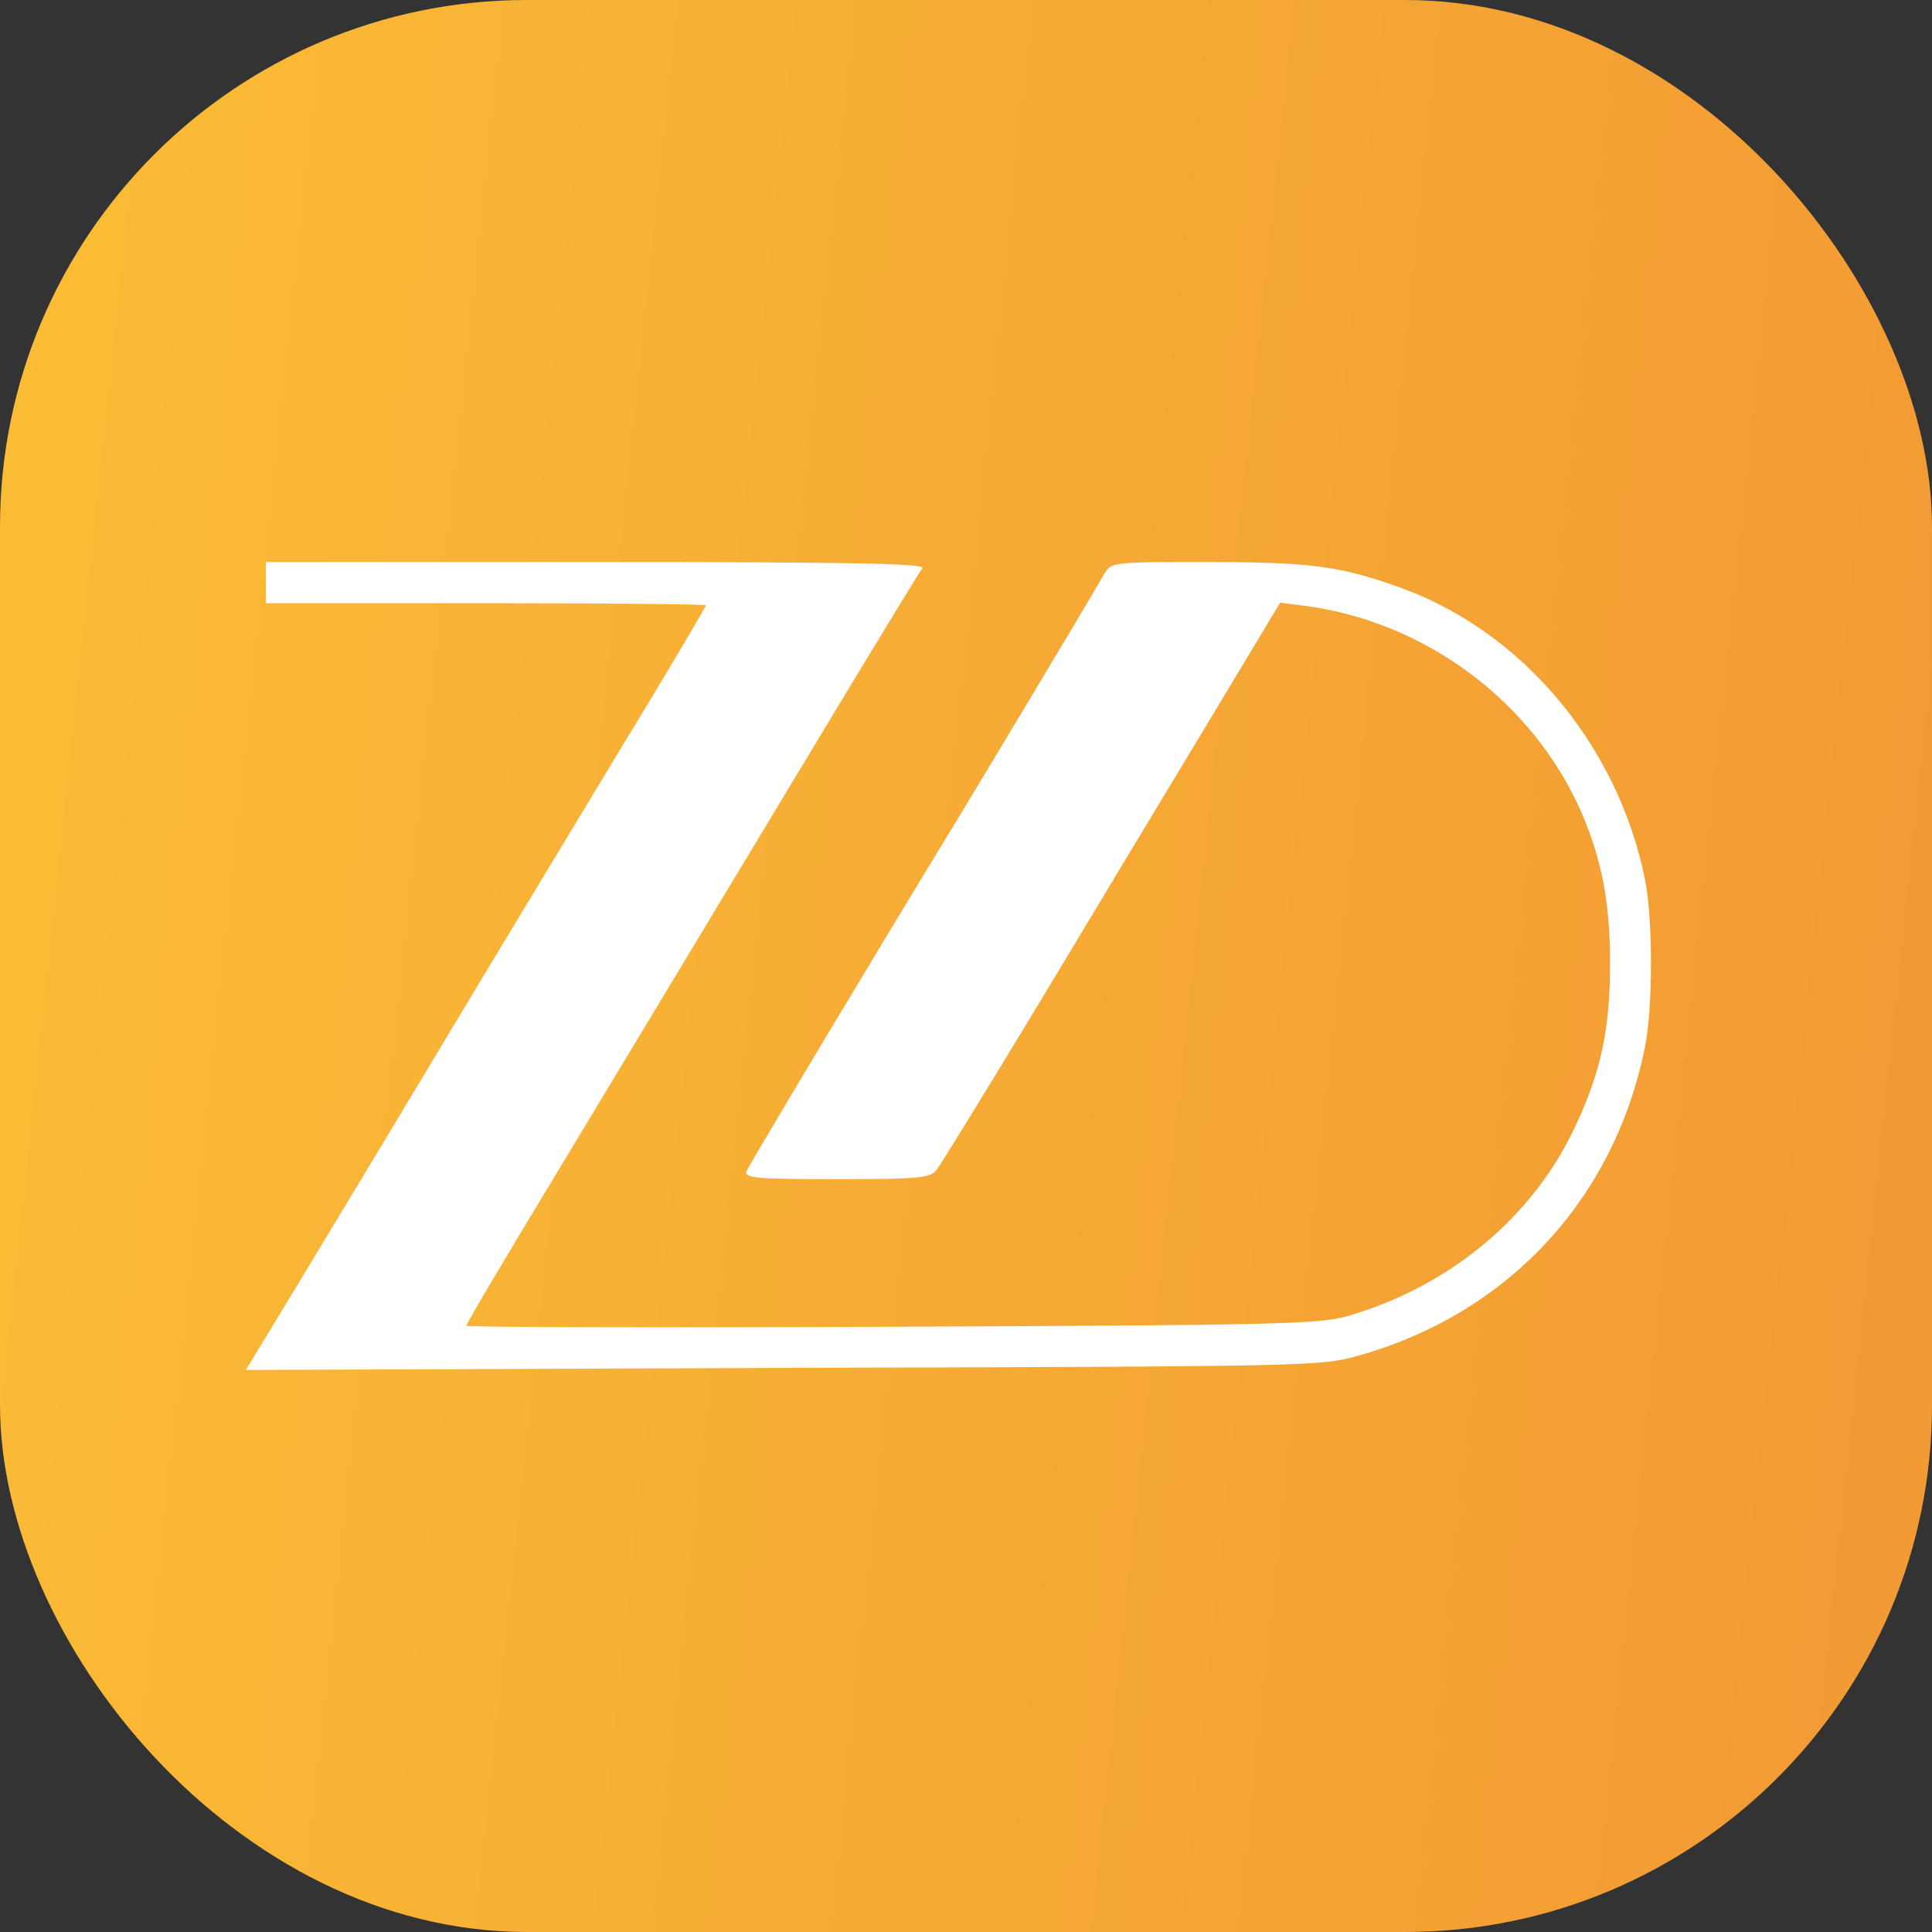
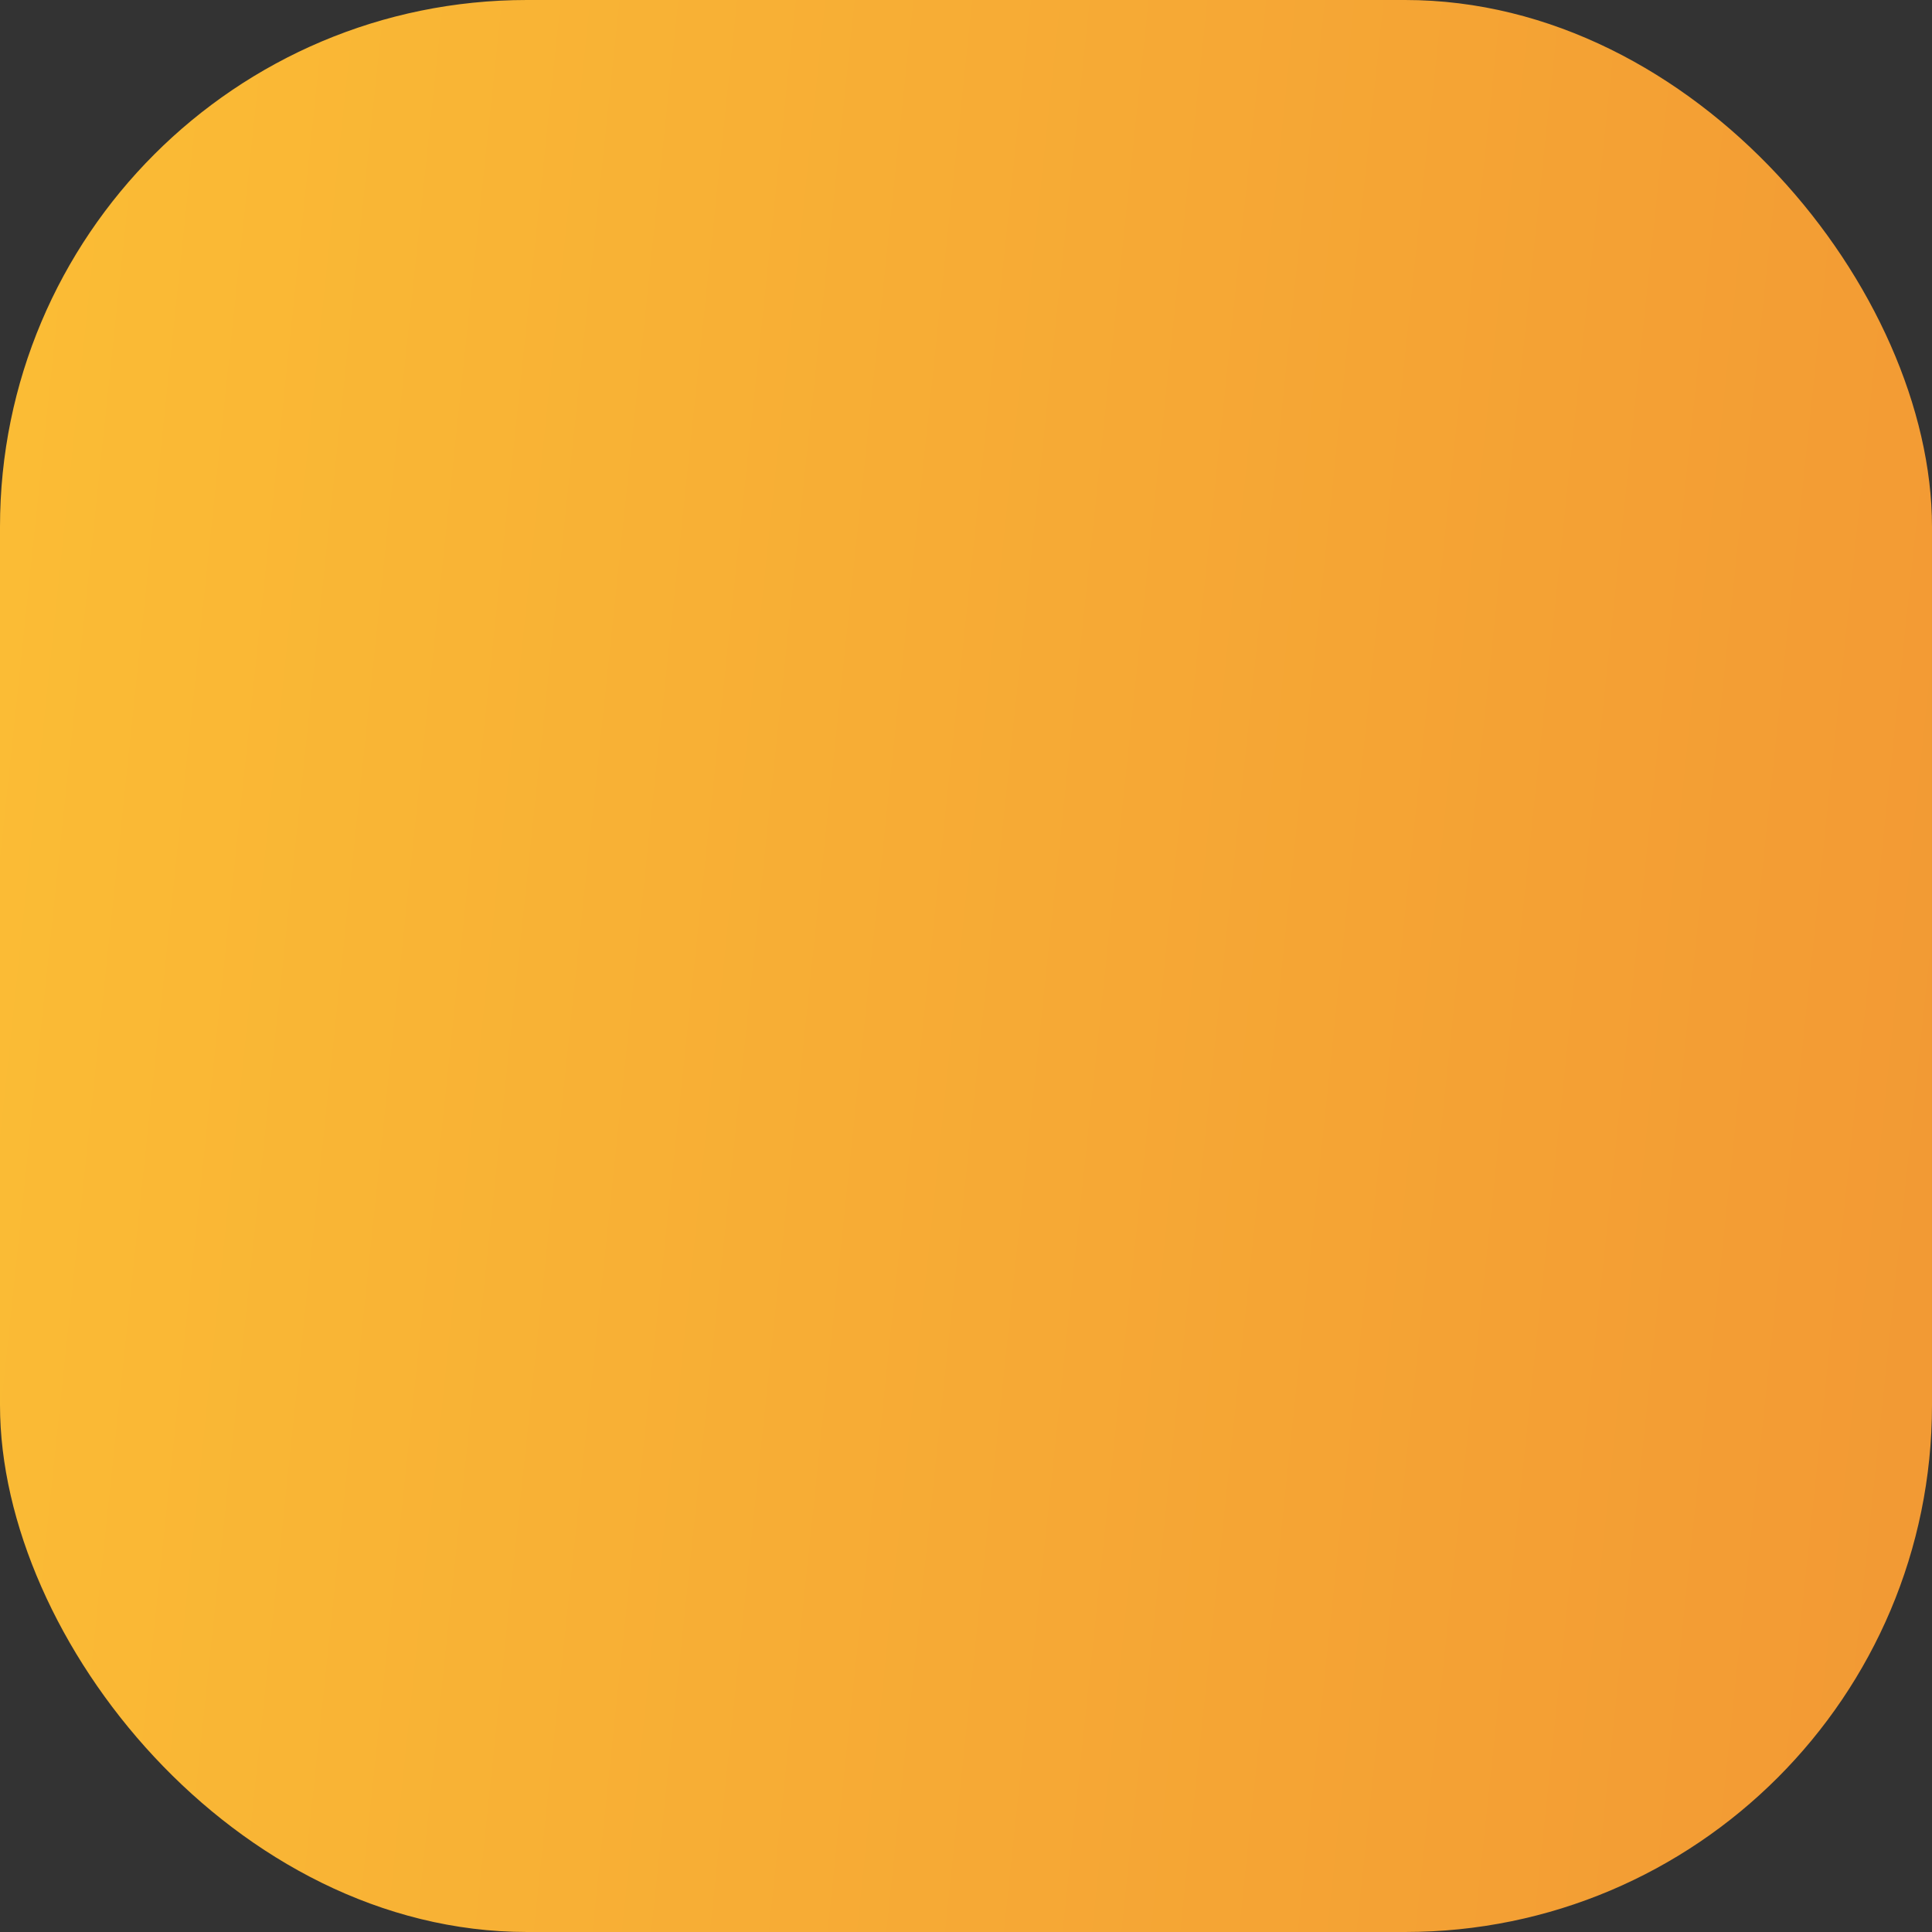
<svg xmlns="http://www.w3.org/2000/svg" width="55" height="55" viewBox="0 0 55 55" fill="none">
  <rect x="0" y="0" width="55" height="55" fill="#333333" stroke="none" />
  <rect width="55" height="55" rx="15" fill="url(#paint0_linear_533_77)" />
-   <path d="M7.57 16.586V17.171H13.832C17.283 17.171 20.093 17.201 20.093 17.23C20.093 17.274 19.384 18.474 18.521 19.909C17.644 21.344 15.515 24.887 13.762 27.785C10.52 33.188 8.433 36.643 7.515 38.151L7 39L22.278 38.941C37.43 38.898 37.57 38.898 38.683 38.59C42.926 37.39 45.946 34.154 46.823 29.835C47.059 28.708 47.059 26.131 46.823 25.004C46.029 21.139 43.26 17.889 39.712 16.674C38.084 16.102 37.222 16 34.328 16C31.698 16 31.642 16 31.447 16.322C30.654 17.684 27.732 22.544 27.259 23.32C25.228 26.643 21.332 33.144 21.248 33.349C21.192 33.539 21.554 33.568 23.808 33.568C26.146 33.568 26.48 33.539 26.661 33.305C26.772 33.173 28.136 30.948 29.694 28.371C31.239 25.794 33.395 22.222 34.481 20.421L36.443 17.157L37.138 17.244C40.589 17.698 43.65 19.982 45.028 23.145C45.598 24.477 45.835 25.677 45.835 27.419C45.835 29.293 45.584 30.479 44.861 32.031C43.664 34.637 41.257 36.643 38.321 37.477C37.5 37.697 36.234 37.726 25.353 37.77C18.702 37.8 13.275 37.785 13.275 37.741C13.275 37.682 14.472 35.662 15.947 33.232C17.408 30.801 20.302 26.014 22.361 22.588C24.421 19.162 26.174 16.278 26.257 16.176C26.355 16.044 24.49 16 16.977 16H7.57V16.586Z" fill="white" />
  <defs>
    <linearGradient id="paint0_linear_533_77" x1="-22.717" y1="-37.976" x2="63.357" y2="-28.908" gradientUnits="userSpaceOnUse">
      <stop stop-color="#FFCD36" />
      <stop offset="1" stop-color="#F29934" />
    </linearGradient>
  </defs>
</svg>